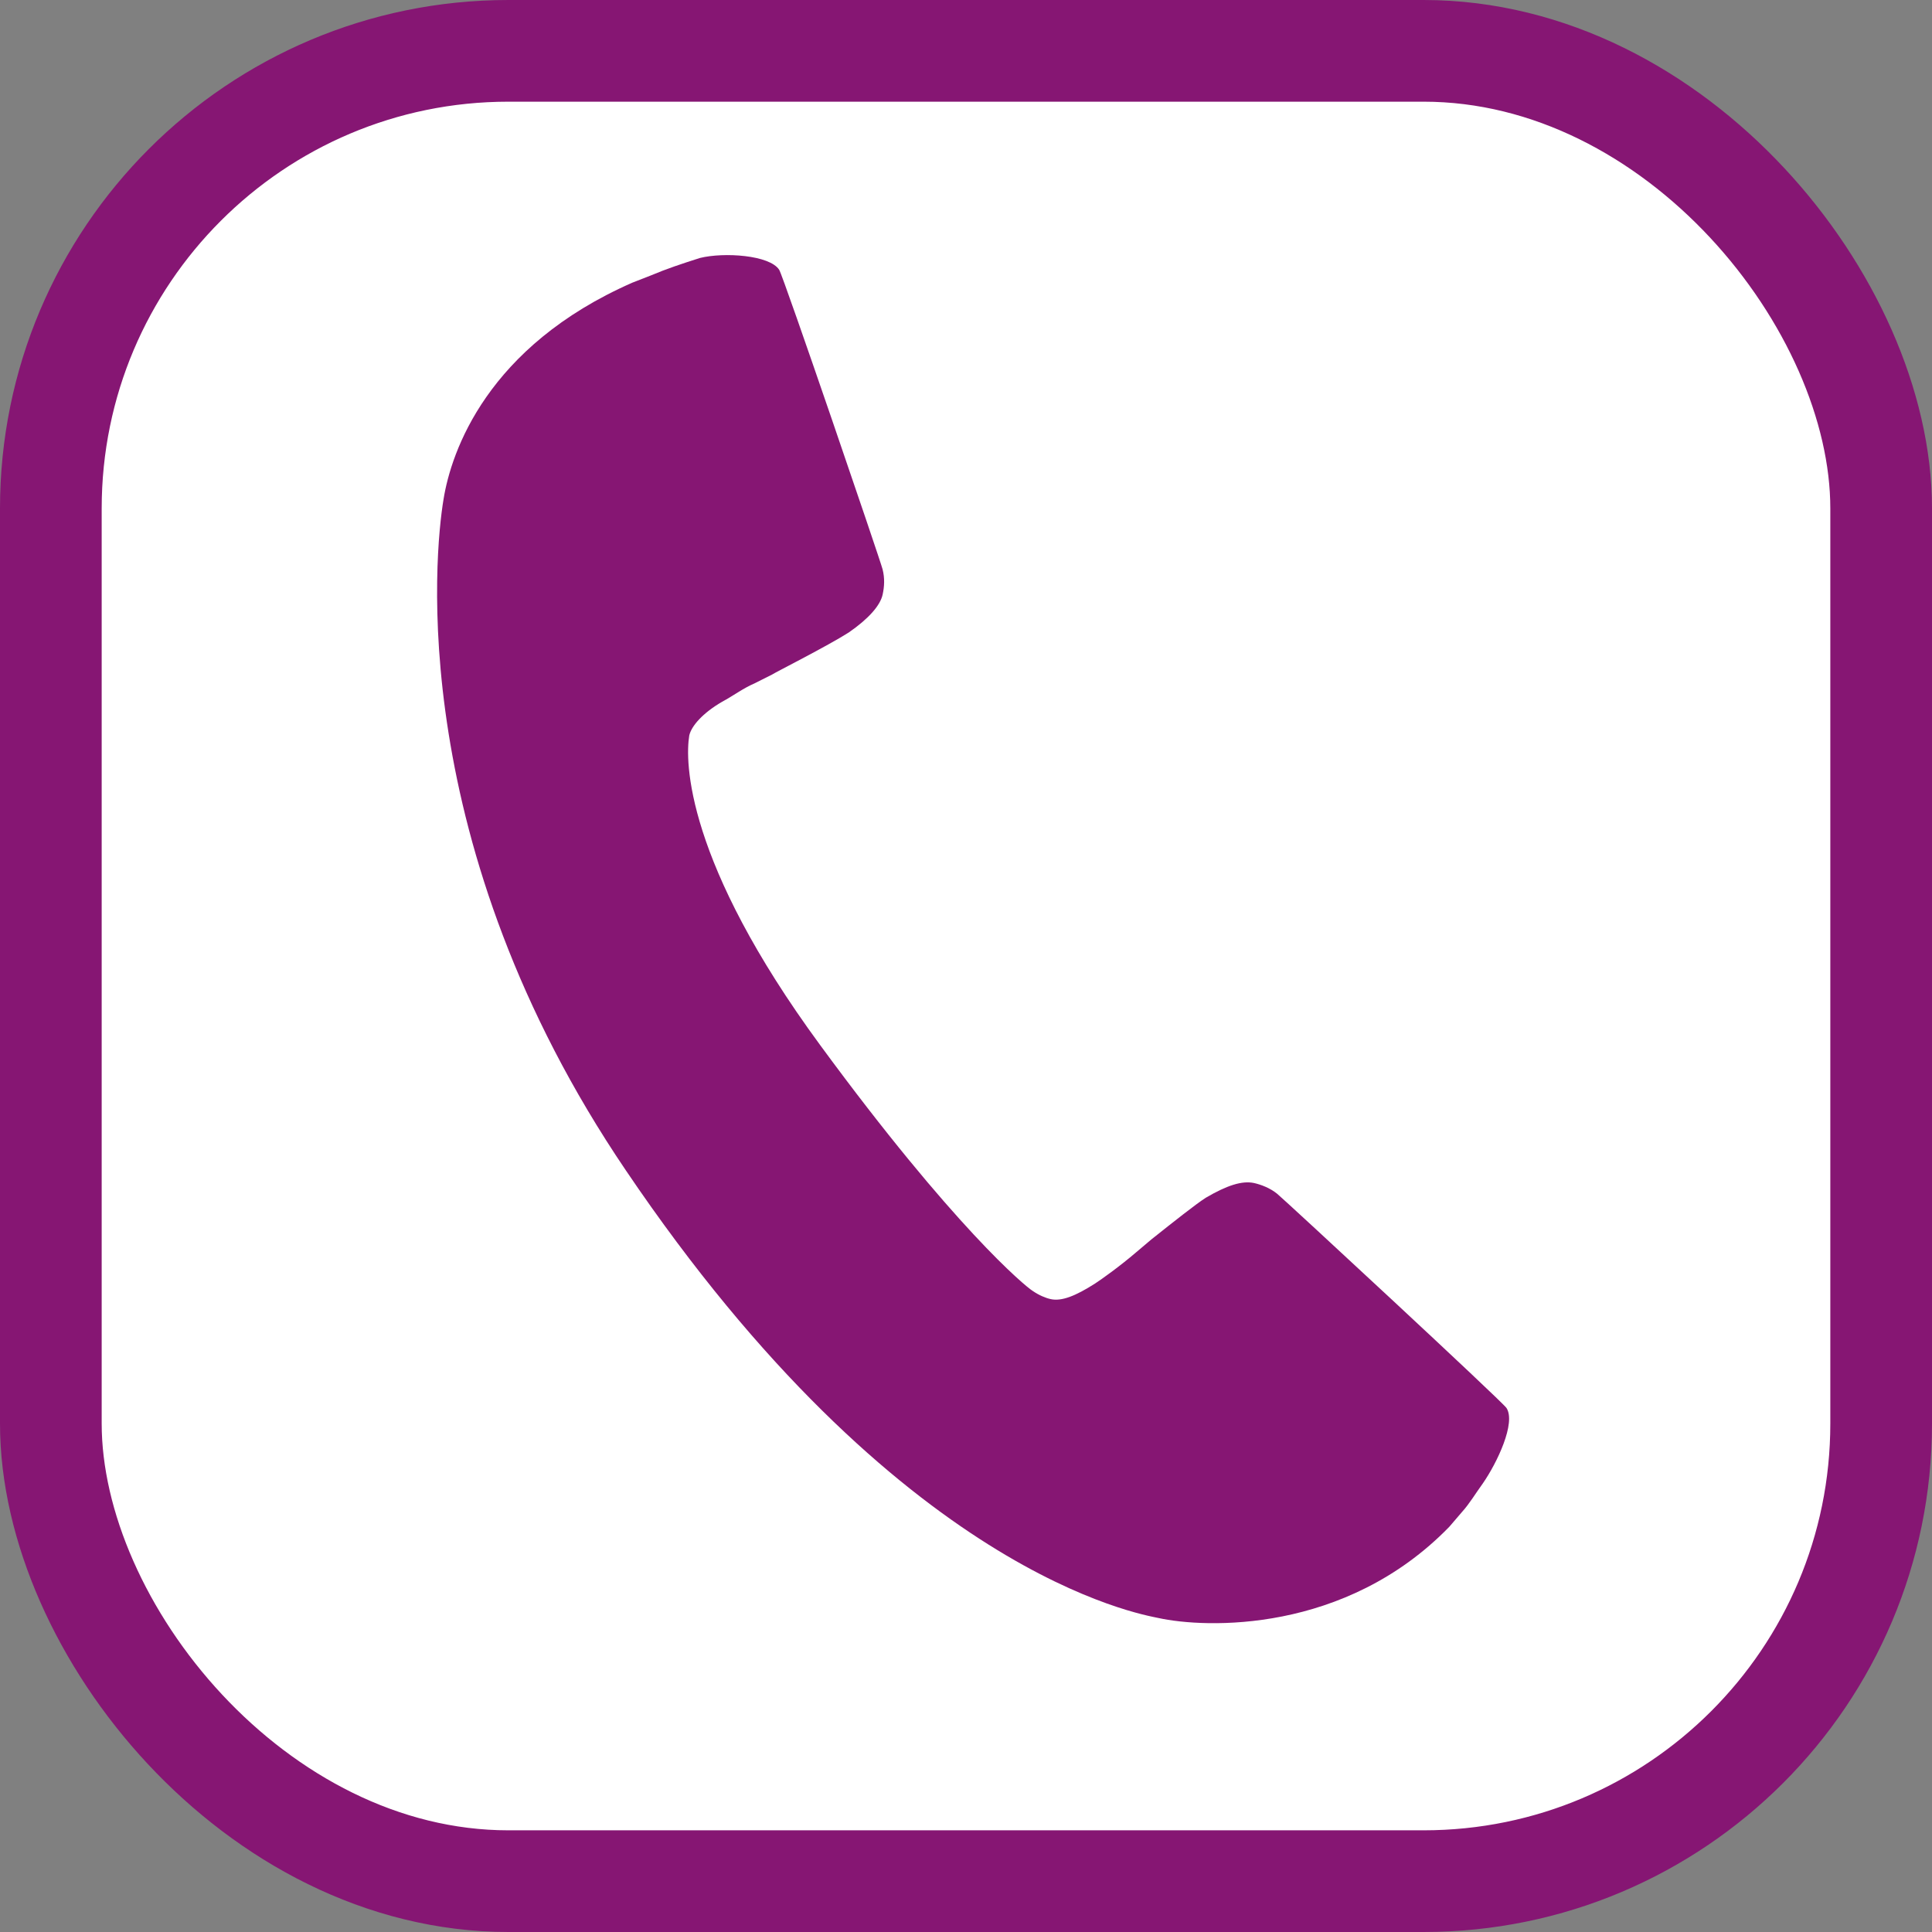
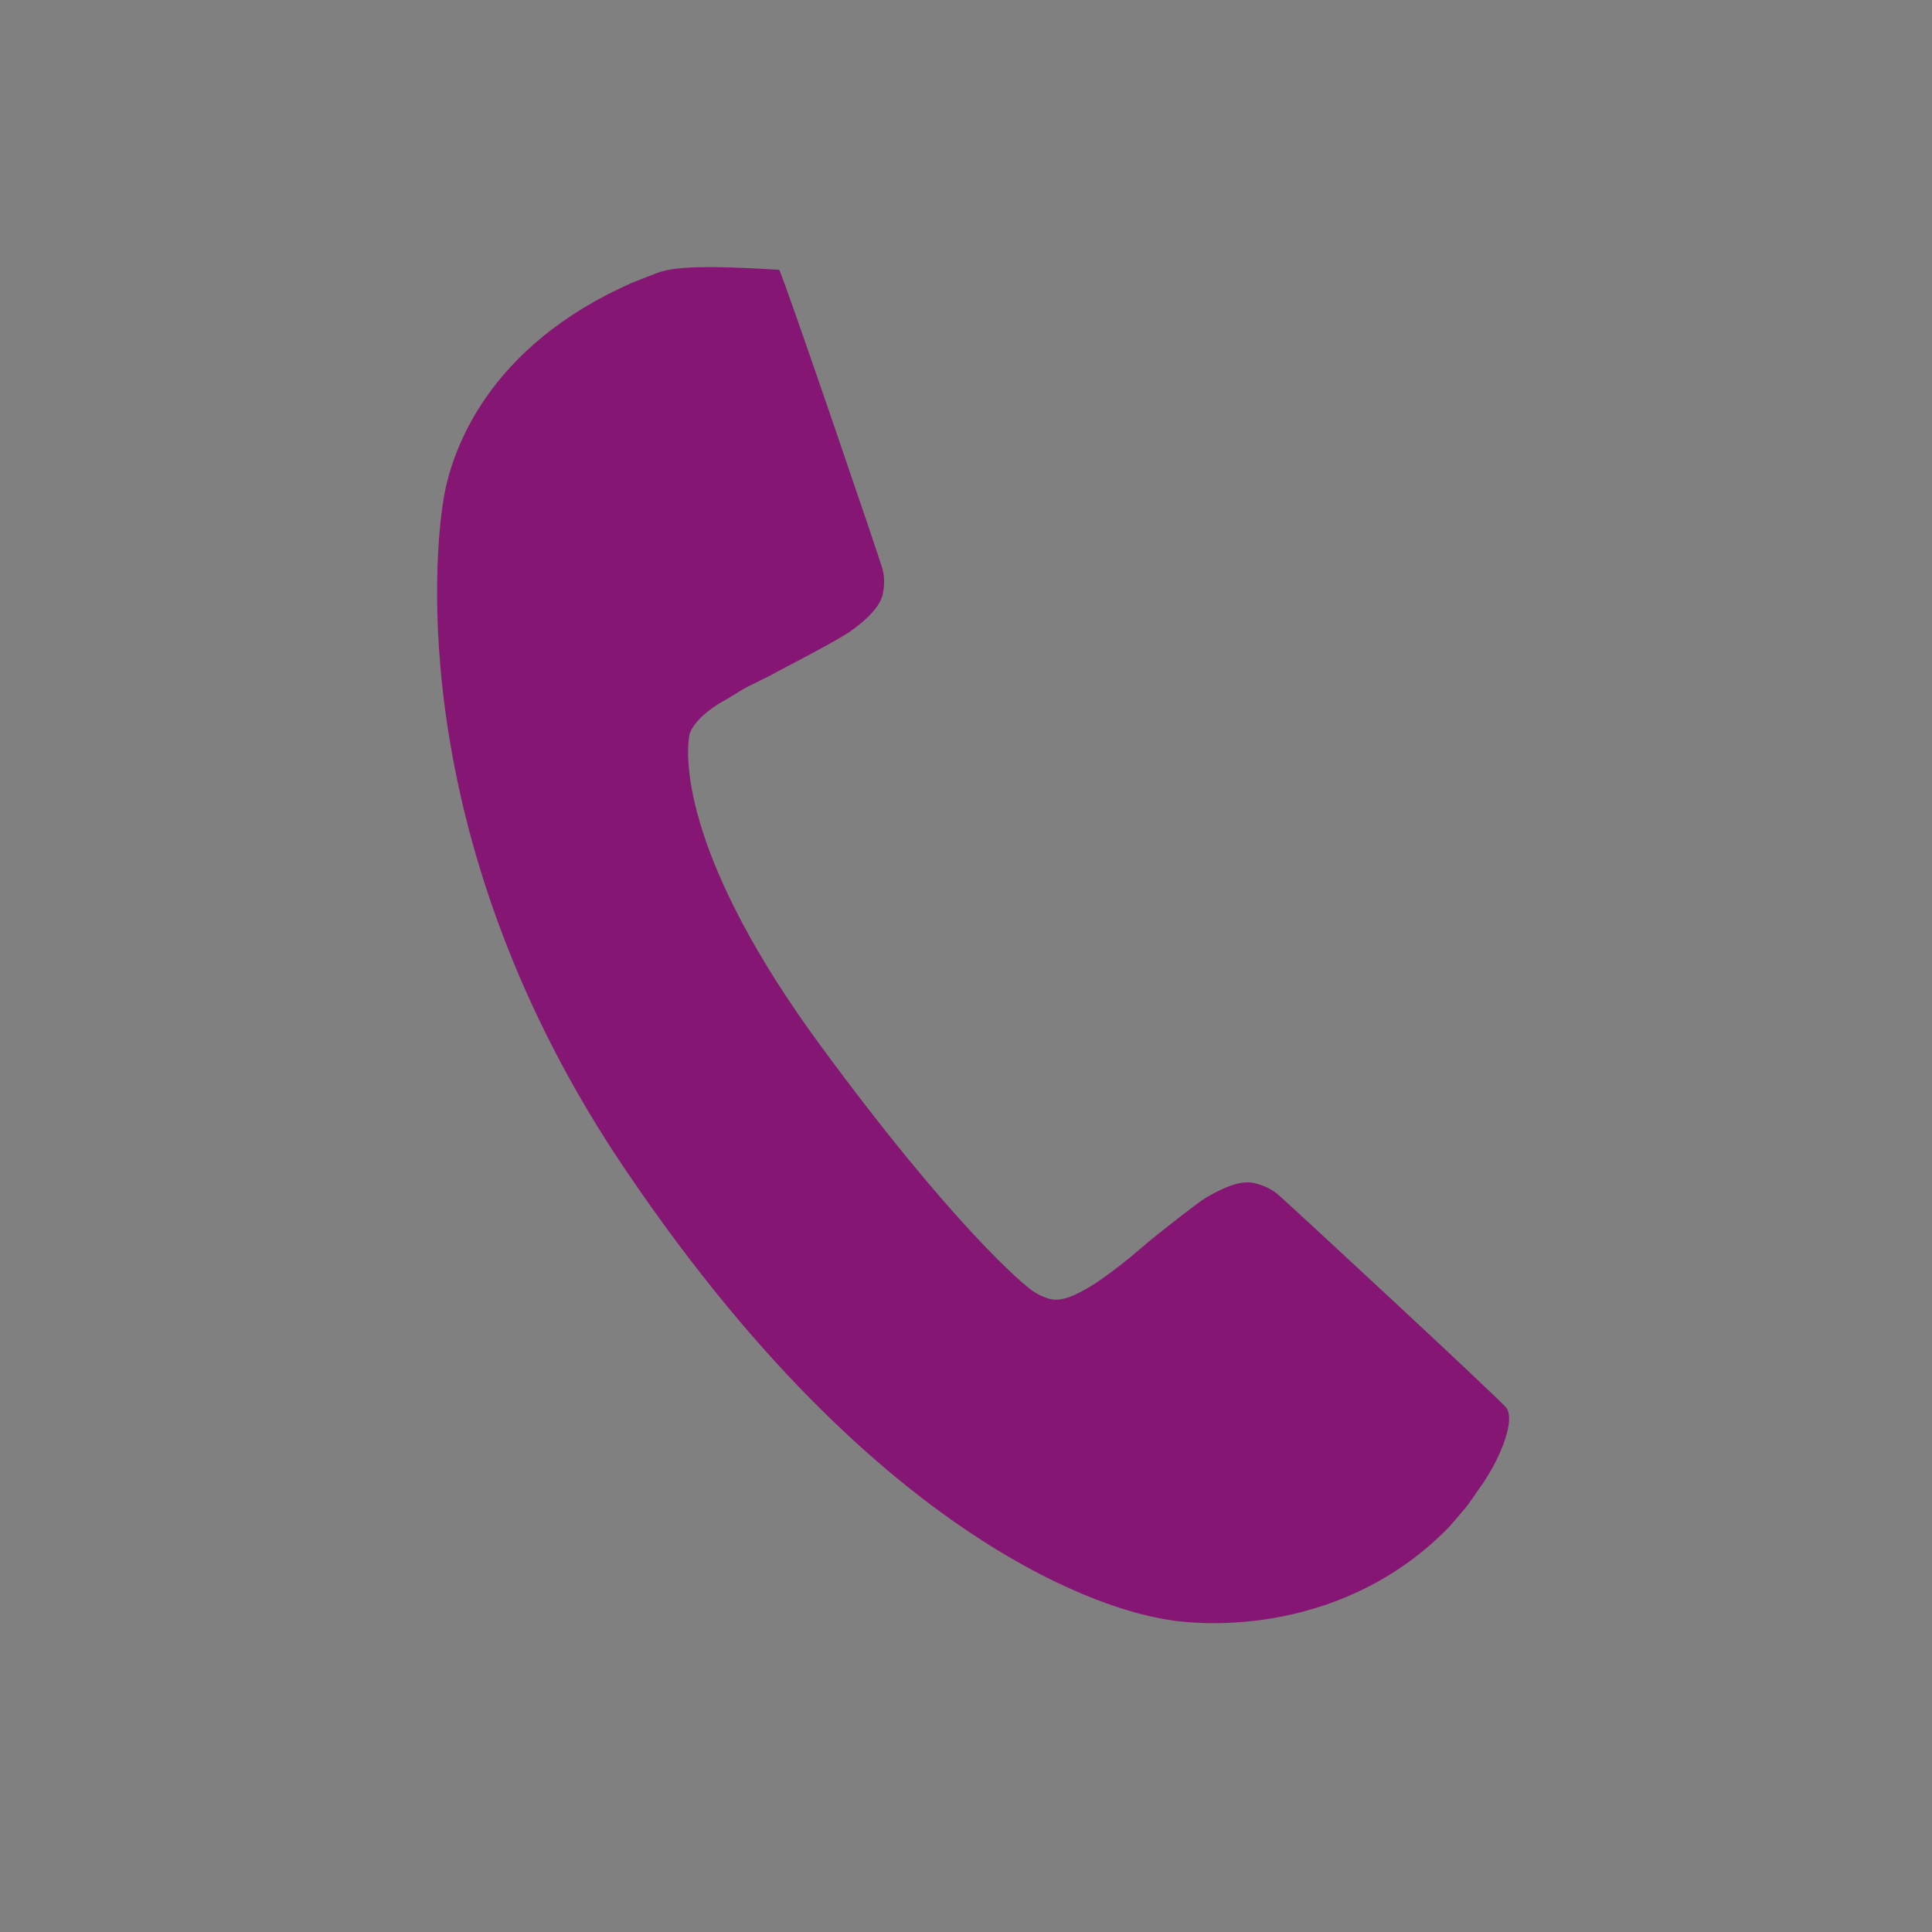
<svg xmlns="http://www.w3.org/2000/svg" width="38" height="38" viewBox="0 0 38 38" fill="none">
  <rect x="0" y="0" width="38" height="38" fill="#808080" stroke="none" />
-   <rect x="1" y="1" width="36" height="36" rx="9" fill="white" stroke="#861673" stroke-width="2" />
-   <path d="M15.181 13.27C15.264 13.217 16.277 12.706 16.697 12.438C17.09 12.165 17.313 11.908 17.36 11.696C17.395 11.537 17.404 11.373 17.359 11.196C17.315 11.02 15.408 5.435 15.326 5.307C15.14 5.016 14.238 4.957 13.767 5.074C13.409 5.188 13.108 5.288 12.803 5.417L12.439 5.559C9.58 6.814 8.875 8.881 8.724 9.819C8.544 10.891 7.973 16.622 12.31 23.02C17.69 30.98 22.462 31.753 22.779 31.823C23.706 32.028 26.458 32.135 28.505 30.031L28.757 29.737C28.903 29.576 29.02 29.377 29.166 29.176C29.45 28.766 29.817 27.988 29.632 27.695C29.55 27.567 25.261 23.594 25.12 23.48C24.979 23.365 24.8 23.299 24.667 23.269C24.429 23.217 24.128 23.317 23.715 23.559C23.521 23.683 23.082 24.031 22.646 24.378L22.349 24.629C22.025 24.907 21.668 25.161 21.539 25.245C21.151 25.493 20.878 25.599 20.666 25.552C20.561 25.529 20.433 25.474 20.312 25.391C20.166 25.302 18.757 24.133 16.131 20.555C13.482 16.948 13.472 14.973 13.557 14.466C13.598 14.281 13.821 14.024 14.203 13.803C14.422 13.685 14.621 13.535 14.837 13.443L15.181 13.27Z" fill="#861673" />
+   <path d="M15.181 13.27C15.264 13.217 16.277 12.706 16.697 12.438C17.09 12.165 17.313 11.908 17.36 11.696C17.395 11.537 17.404 11.373 17.359 11.196C17.315 11.02 15.408 5.435 15.326 5.307C13.409 5.188 13.108 5.288 12.803 5.417L12.439 5.559C9.58 6.814 8.875 8.881 8.724 9.819C8.544 10.891 7.973 16.622 12.31 23.02C17.69 30.98 22.462 31.753 22.779 31.823C23.706 32.028 26.458 32.135 28.505 30.031L28.757 29.737C28.903 29.576 29.02 29.377 29.166 29.176C29.45 28.766 29.817 27.988 29.632 27.695C29.55 27.567 25.261 23.594 25.12 23.48C24.979 23.365 24.8 23.299 24.667 23.269C24.429 23.217 24.128 23.317 23.715 23.559C23.521 23.683 23.082 24.031 22.646 24.378L22.349 24.629C22.025 24.907 21.668 25.161 21.539 25.245C21.151 25.493 20.878 25.599 20.666 25.552C20.561 25.529 20.433 25.474 20.312 25.391C20.166 25.302 18.757 24.133 16.131 20.555C13.482 16.948 13.472 14.973 13.557 14.466C13.598 14.281 13.821 14.024 14.203 13.803C14.422 13.685 14.621 13.535 14.837 13.443L15.181 13.27Z" fill="#861673" />
</svg>